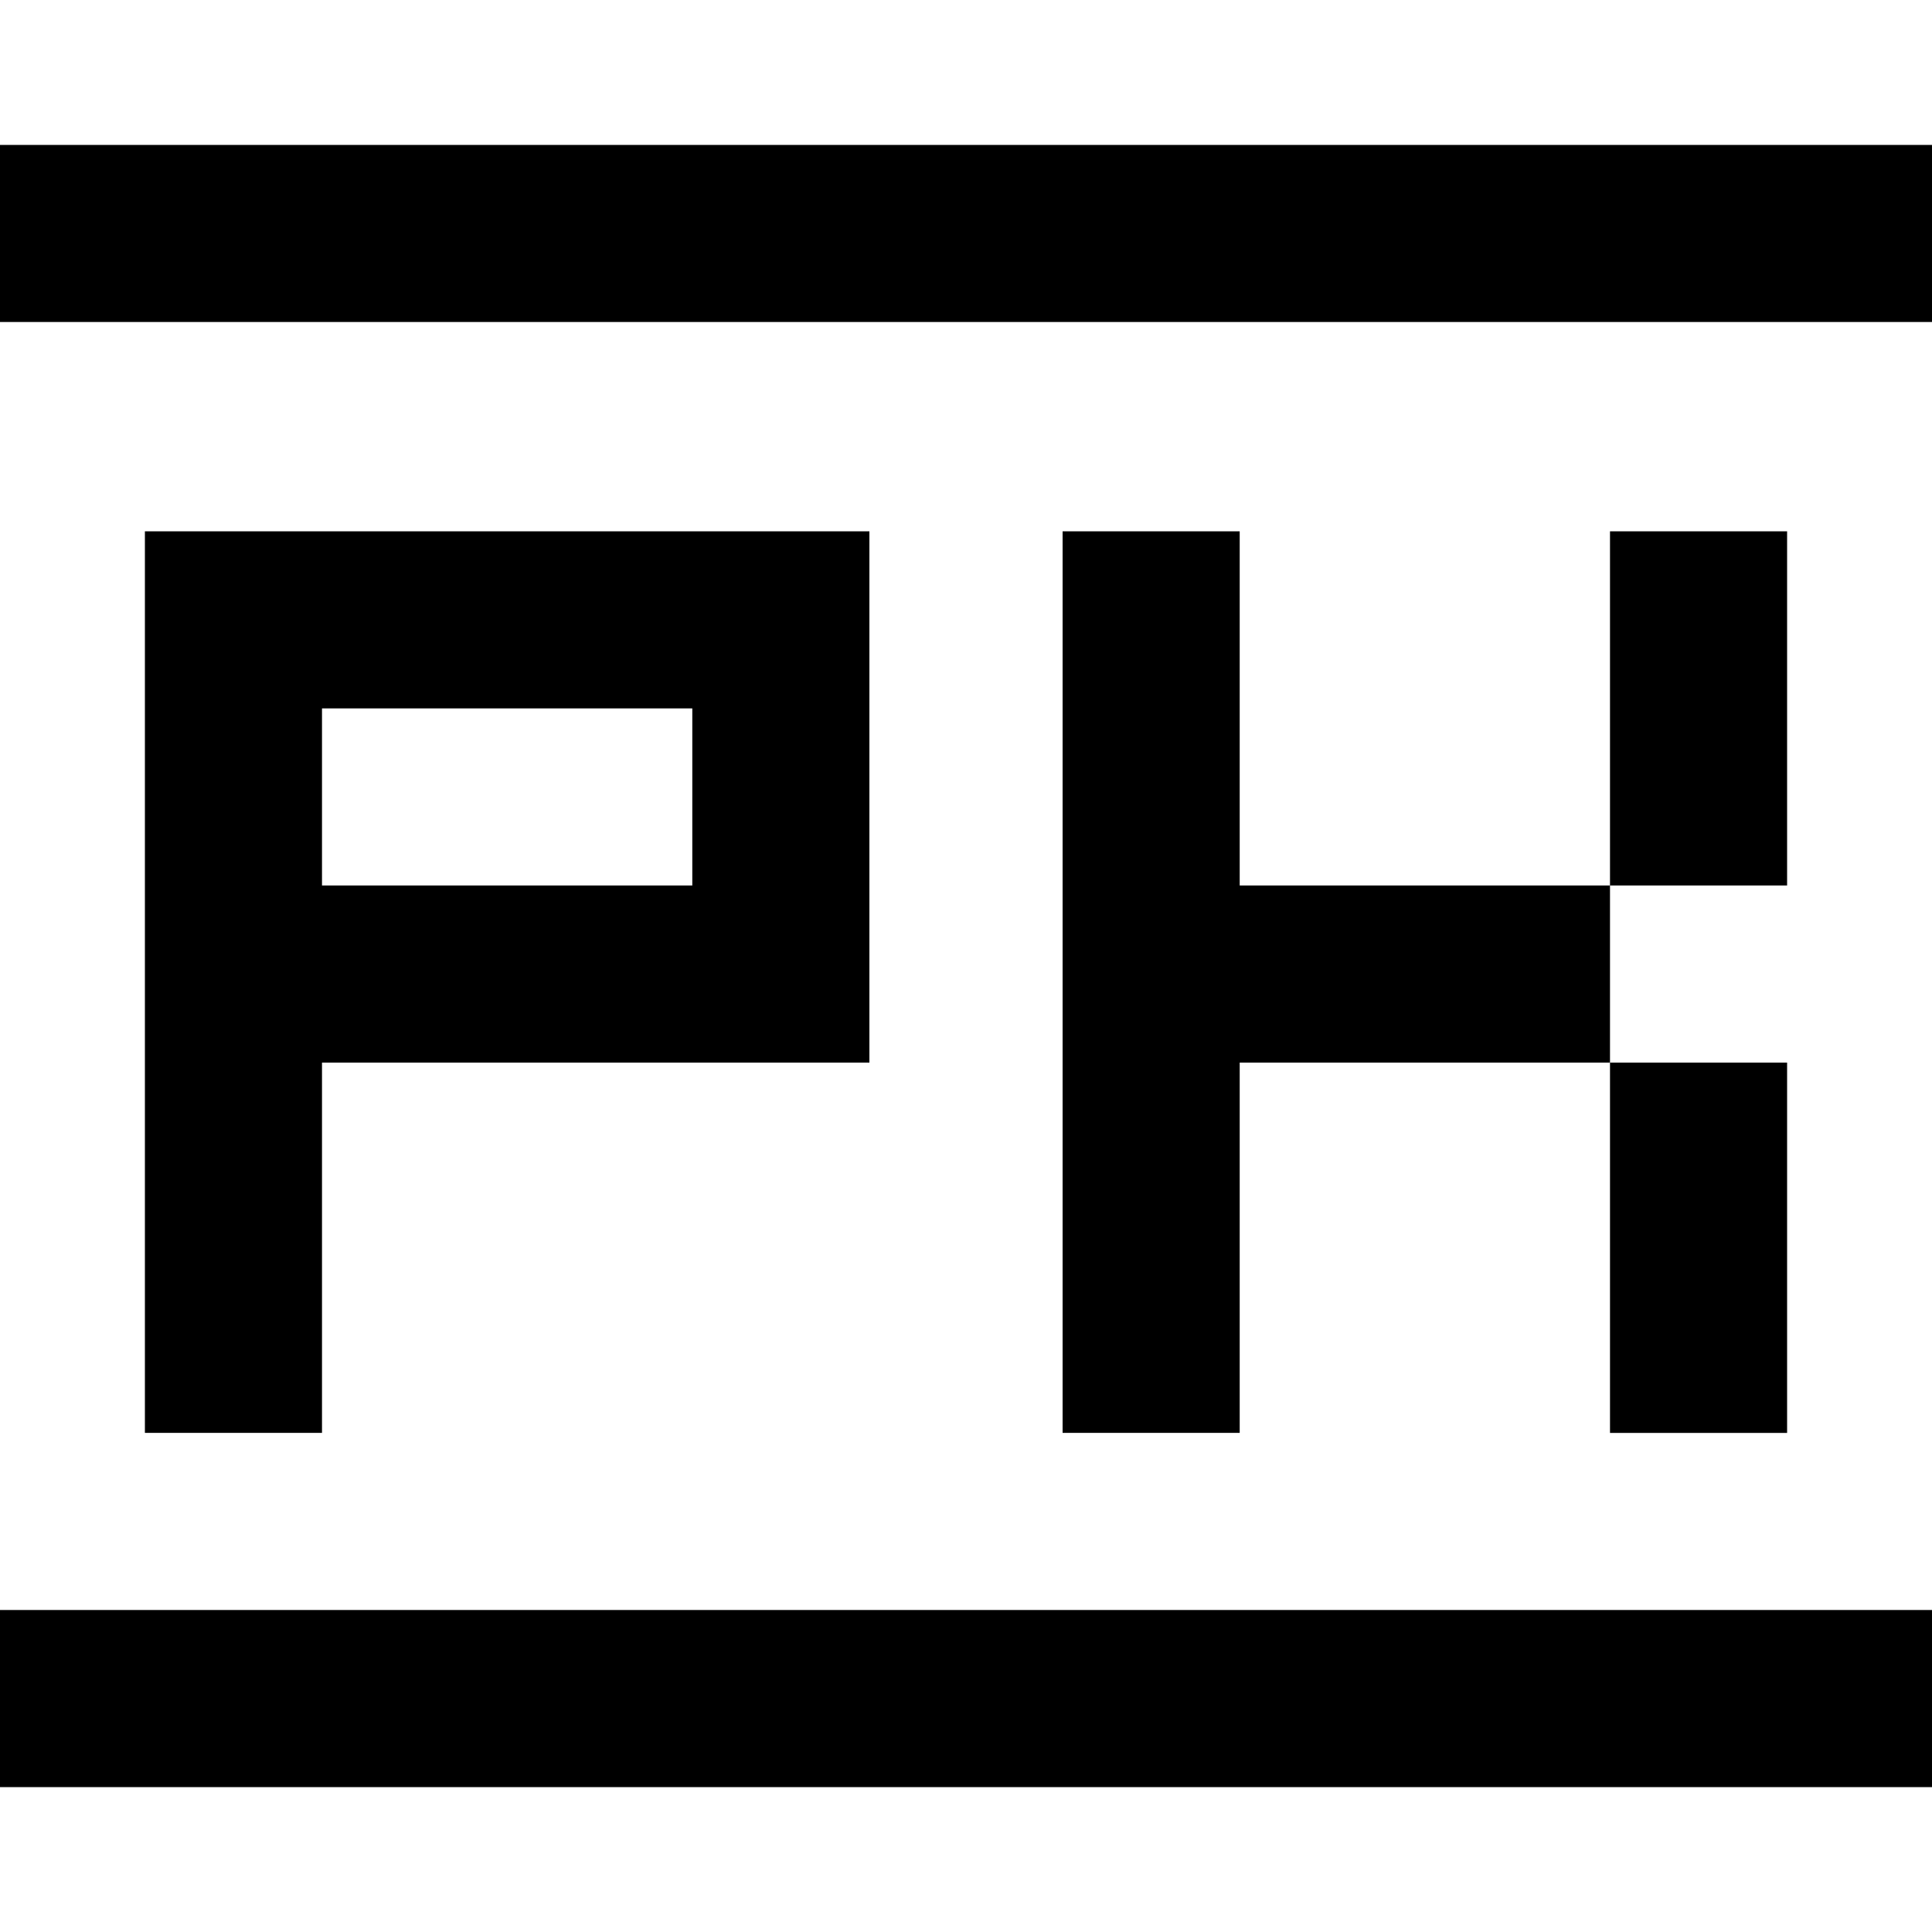
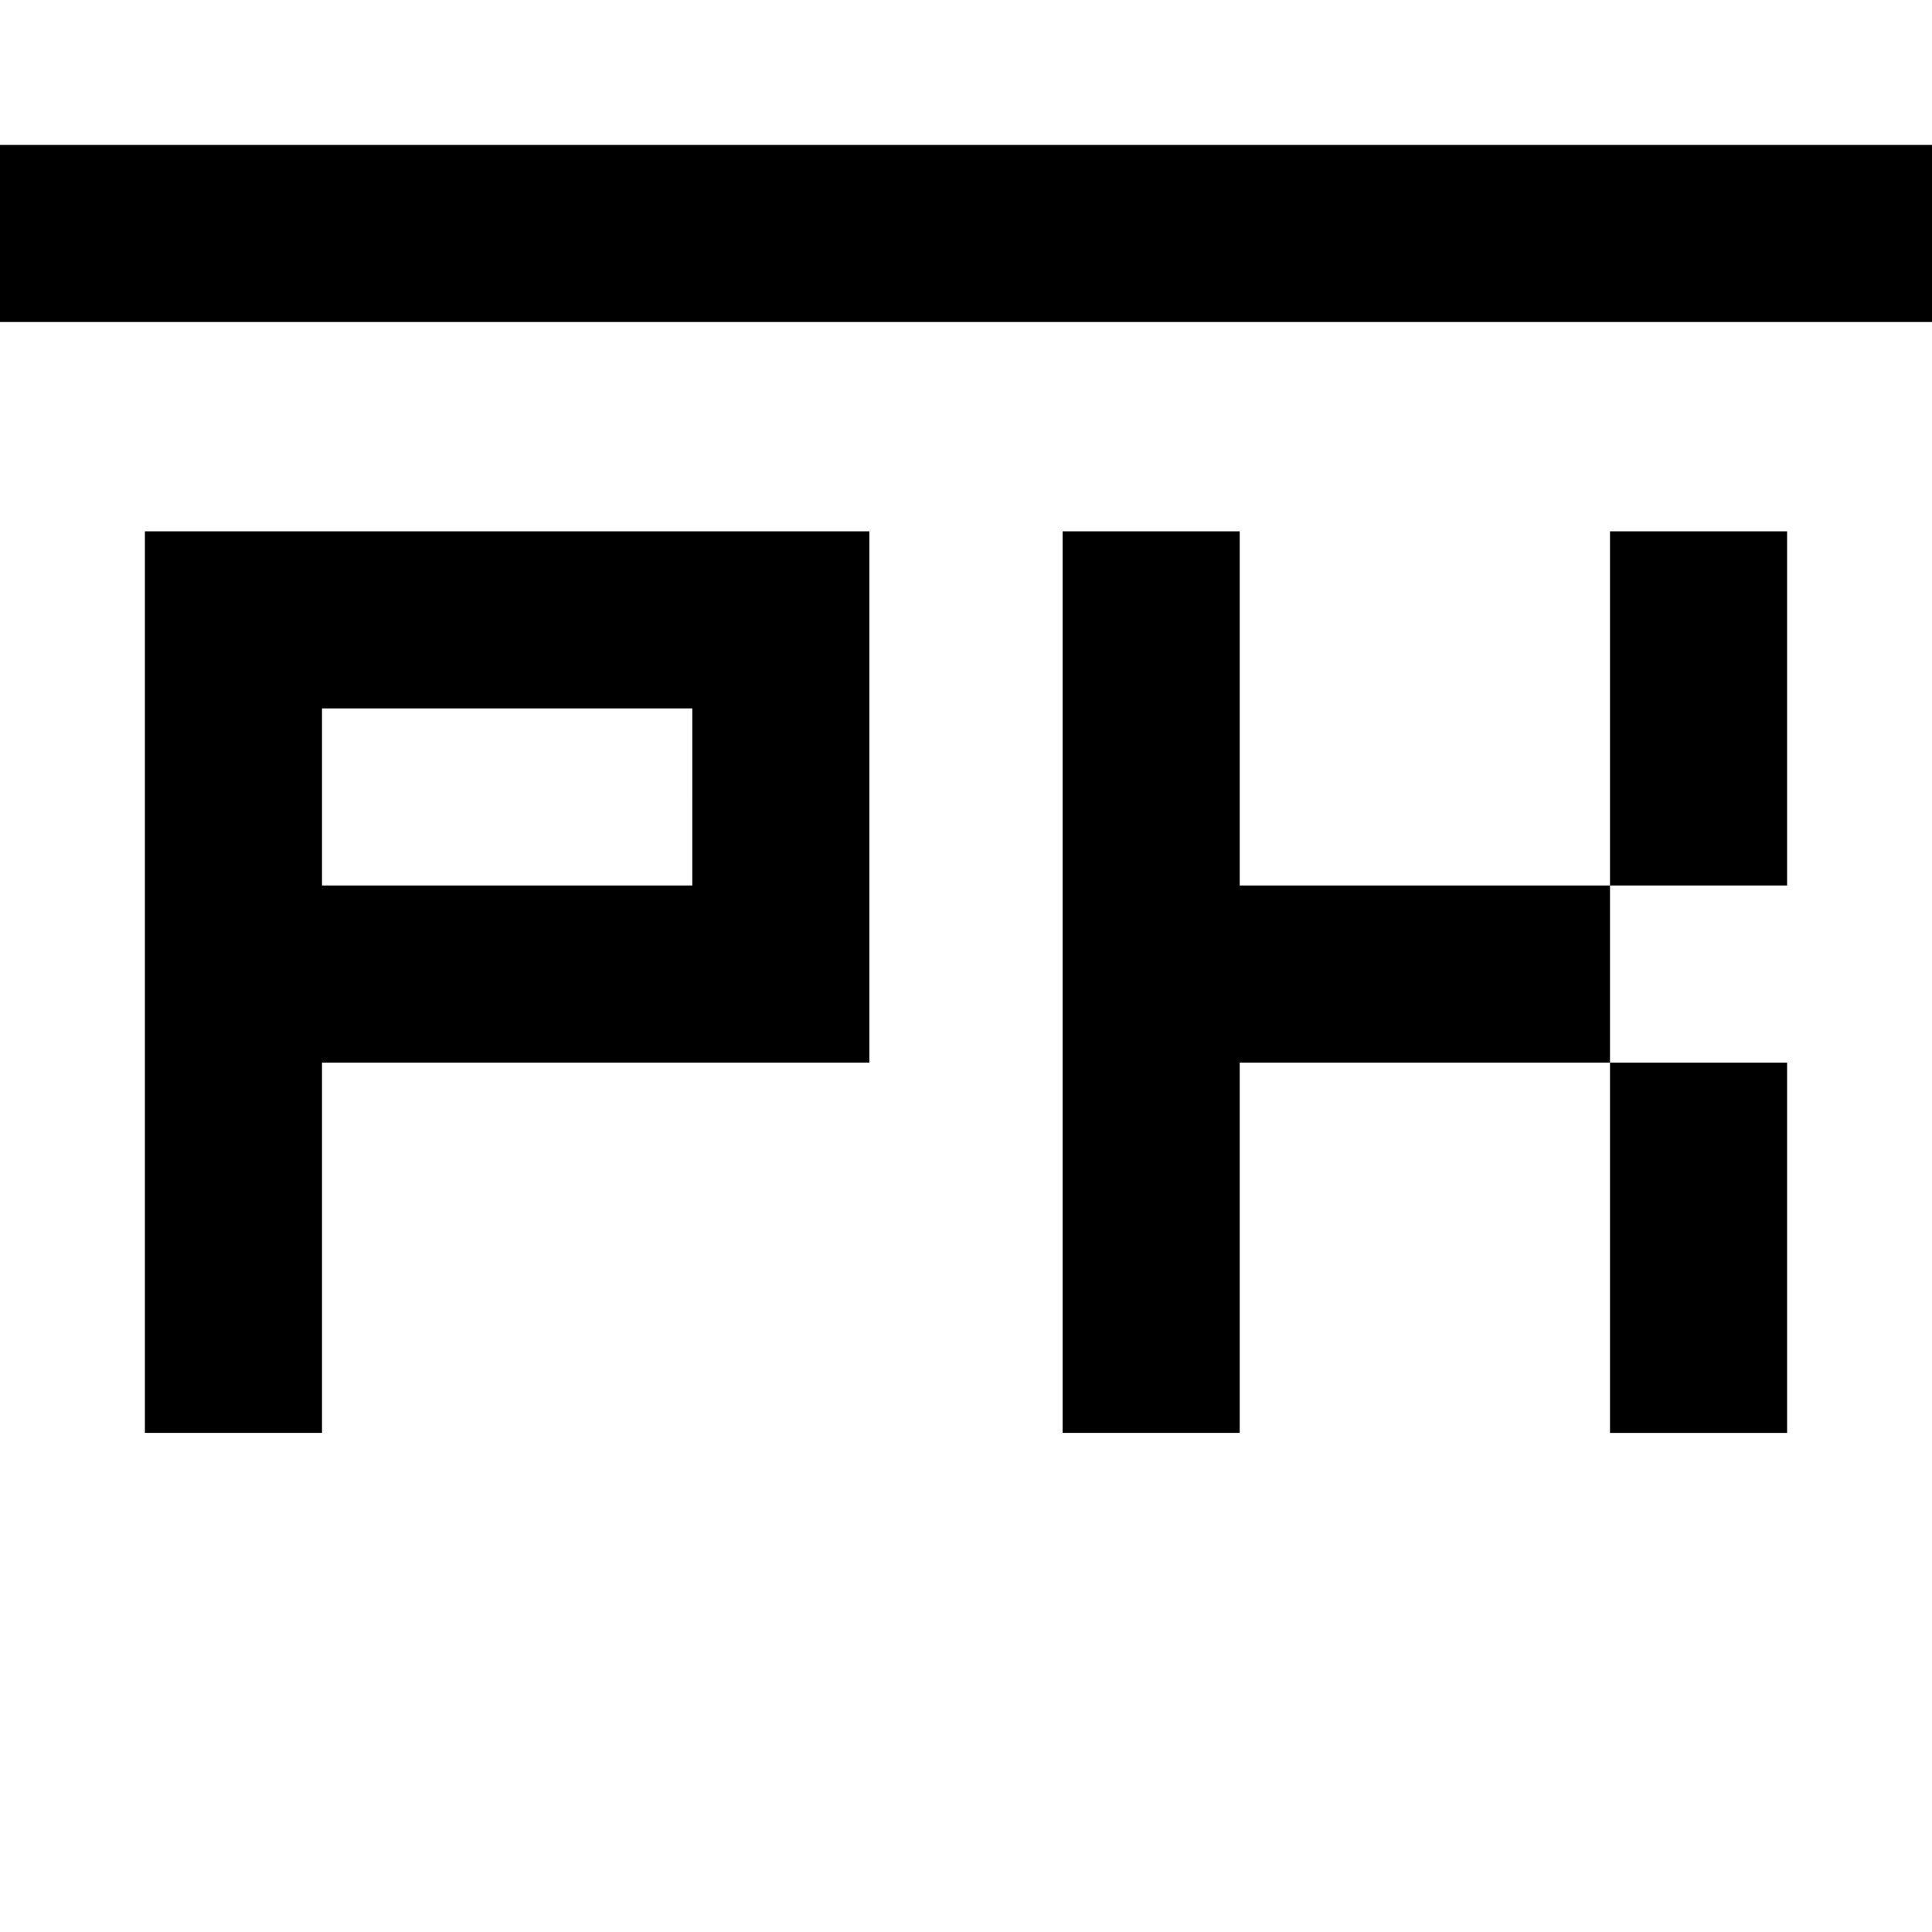
<svg xmlns="http://www.w3.org/2000/svg" version="1" width="160" height="160" viewBox="0 0 120 120">
-   <path d="M0 14.5V20h120V9H0v5.5zM9 61v28h11V66h34V33H9v28zm34-11.5V55H20V44h23v5.5zM66 61v28h11V66h23v23h11V66h-11V55h11V33h-11v22H77V33H66v28zM0 105.5v5.5h120v-11H0v5.5z" />
+   <path d="M0 14.5V20h120V9H0v5.5zM9 61v28h11V66h34V33H9v28zm34-11.5V55H20V44h23v5.5zM66 61v28h11V66h23v23h11V66h-11V55h11V33h-11v22H77V33H66v28zM0 105.5v5.5h120H0v5.5z" />
</svg>